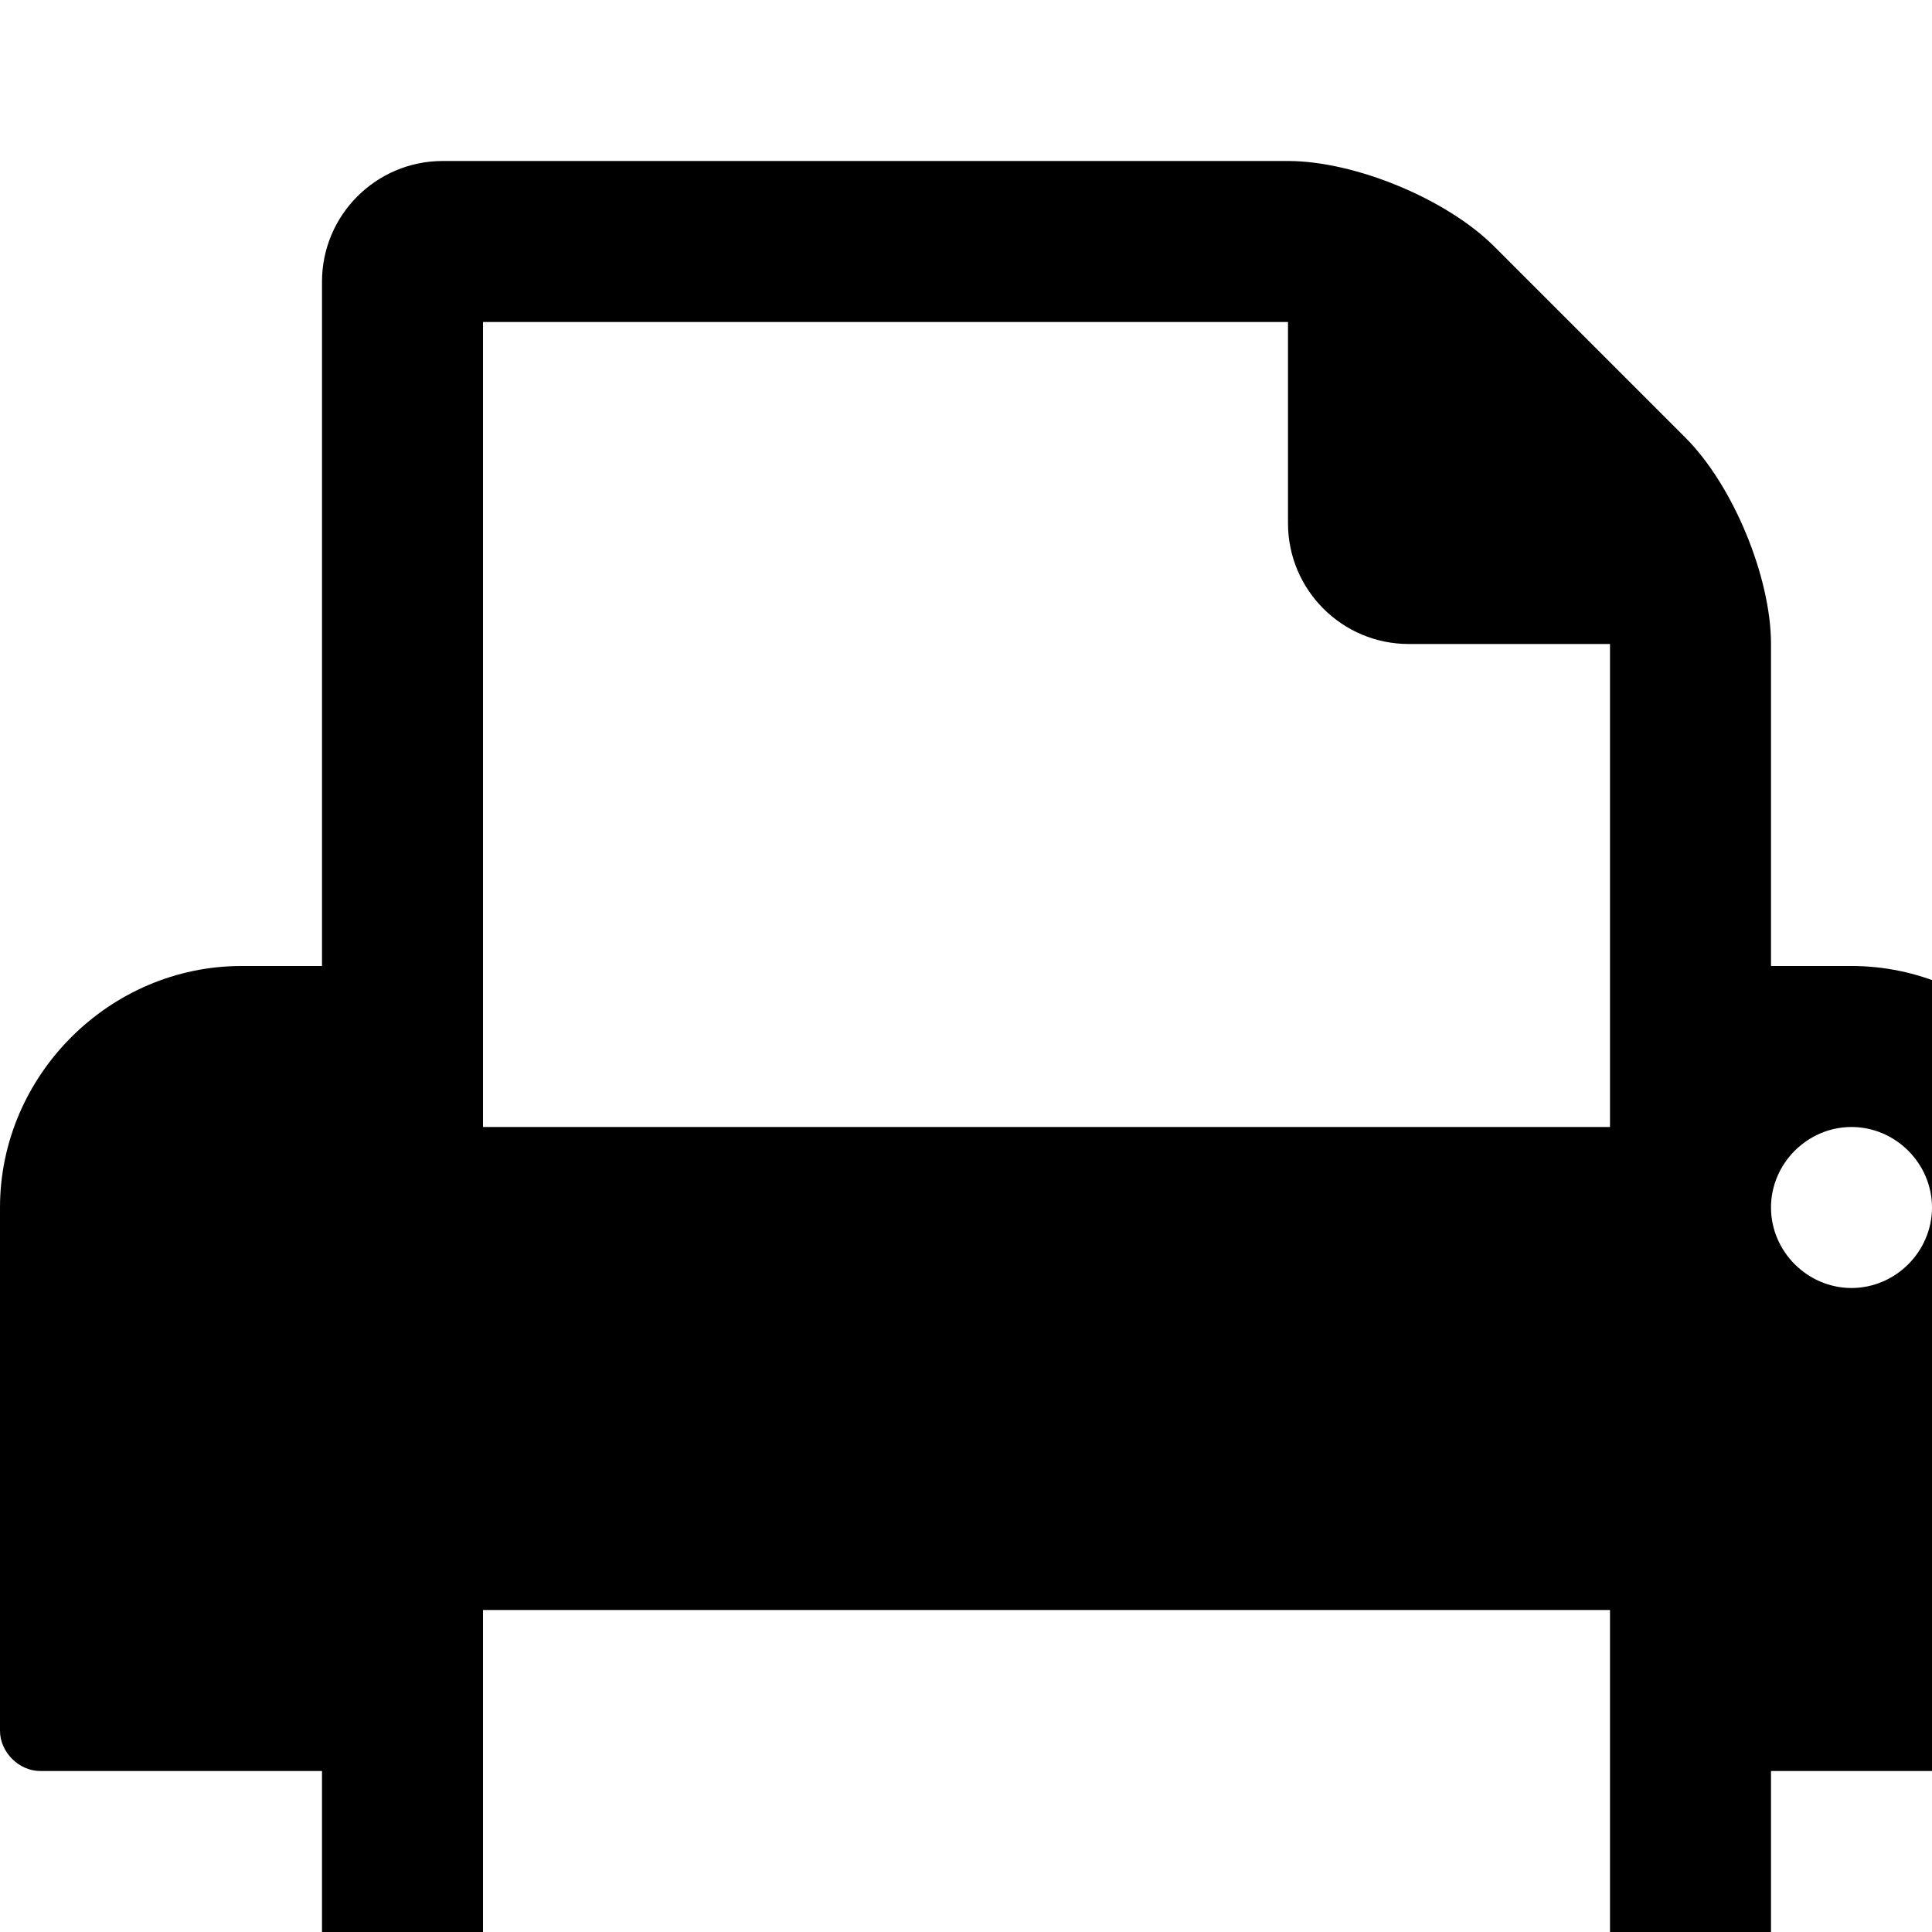
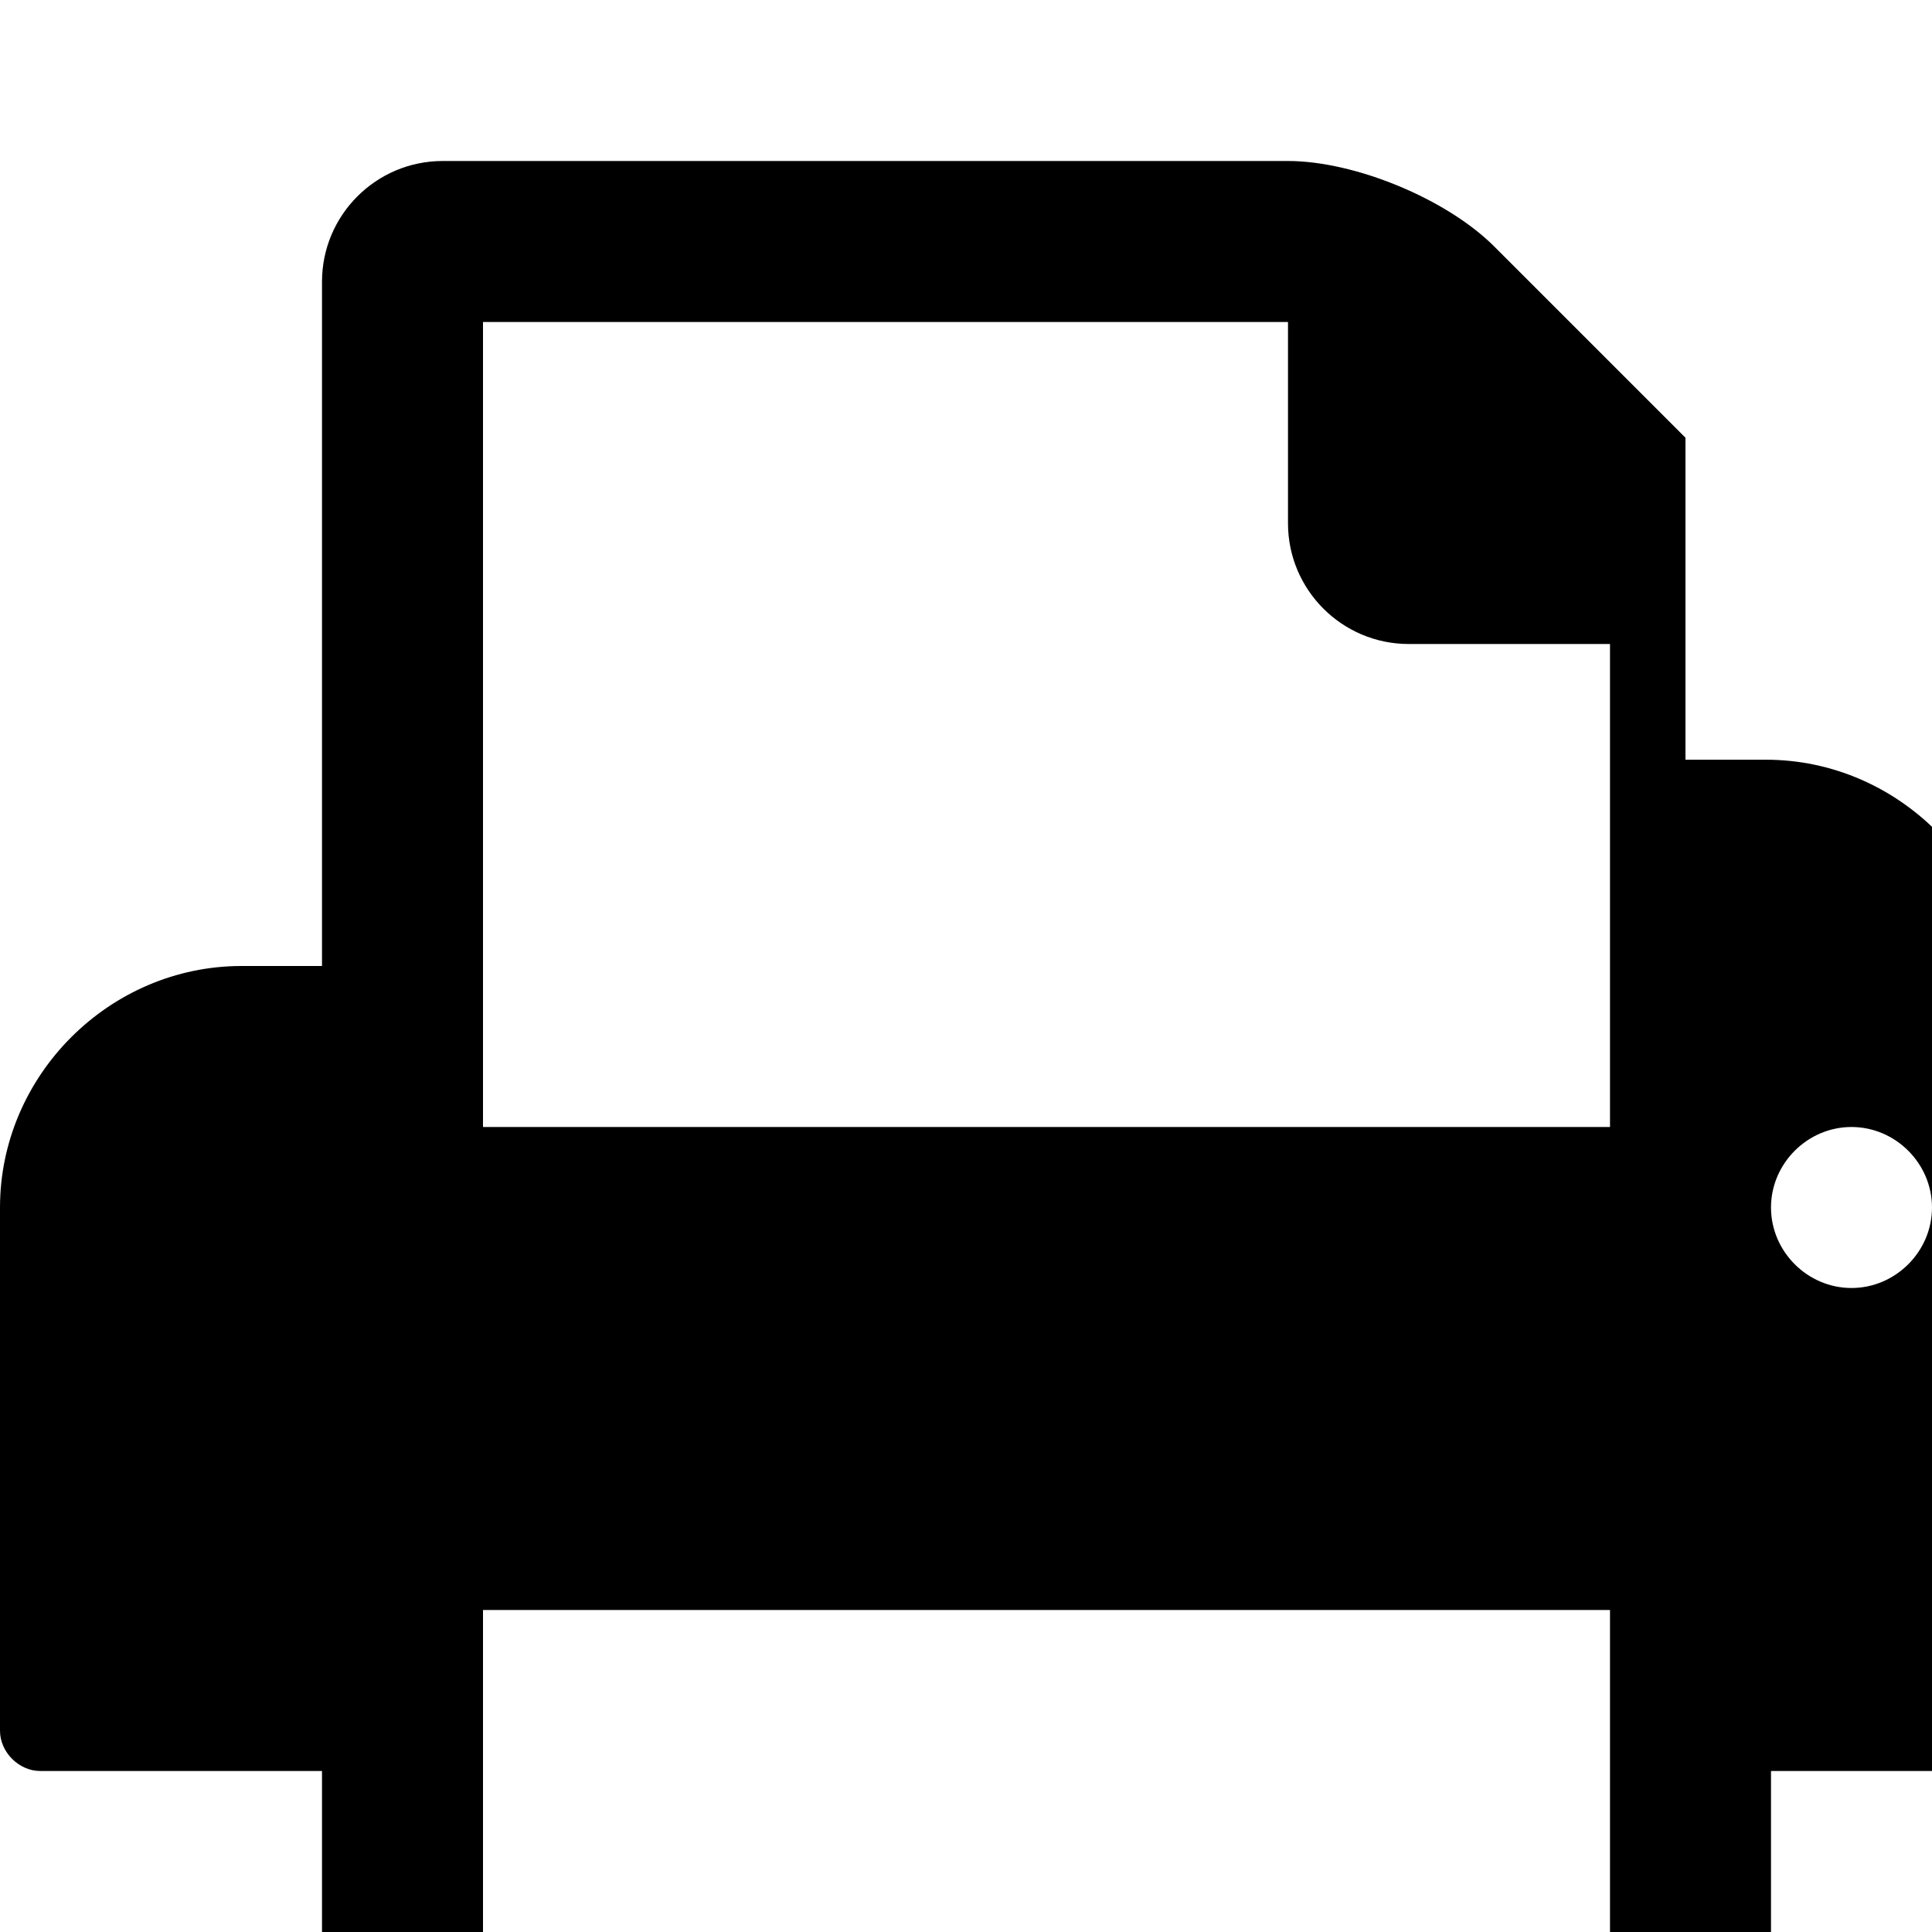
<svg xmlns="http://www.w3.org/2000/svg" width="1536px" height="1536px" version="1.1">
-   <path transform="scale(1, -1) translate(0, -1536)" glyph-name="print" unicode="" horiz-adv-x="1664" d="M384 0h896v256h-896v-256zM384 640h896v384h-160c-53 0 -96 43 -96 96v160h-640v-640zM1536 576c0 35 -29 64 -64 64s-64 -29 -64 -64s29 -64 64 -64s64 29 64 64zM1664 576v-416c0 -17 -15 -32 -32 -32h-224v-160c0 -53 -43 -96 -96 -96h-960c-53 0 -96 43 -96 96v160 h-224c-17 0 -32 15 -32 32v416c0 105 87 192 192 192h64v544c0 53 43 96 96 96h672c53 0 126 -30 164 -68l152 -152c38 -38 68 -111 68 -164v-256h64c105 0 192 -87 192 -192z" />
+   <path transform="scale(1, -1) translate(0, -1536)" glyph-name="print" unicode="" horiz-adv-x="1664" d="M384 0h896v256h-896v-256zM384 640h896v384h-160c-53 0 -96 43 -96 96v160h-640v-640zM1536 576c0 35 -29 64 -64 64s-64 -29 -64 -64s29 -64 64 -64s64 29 64 64zM1664 576v-416c0 -17 -15 -32 -32 -32h-224v-160c0 -53 -43 -96 -96 -96h-960c-53 0 -96 43 -96 96v160 h-224c-17 0 -32 15 -32 32v416c0 105 87 192 192 192h64v544c0 53 43 96 96 96h672c53 0 126 -30 164 -68l152 -152v-256h64c105 0 192 -87 192 -192z" />
</svg>